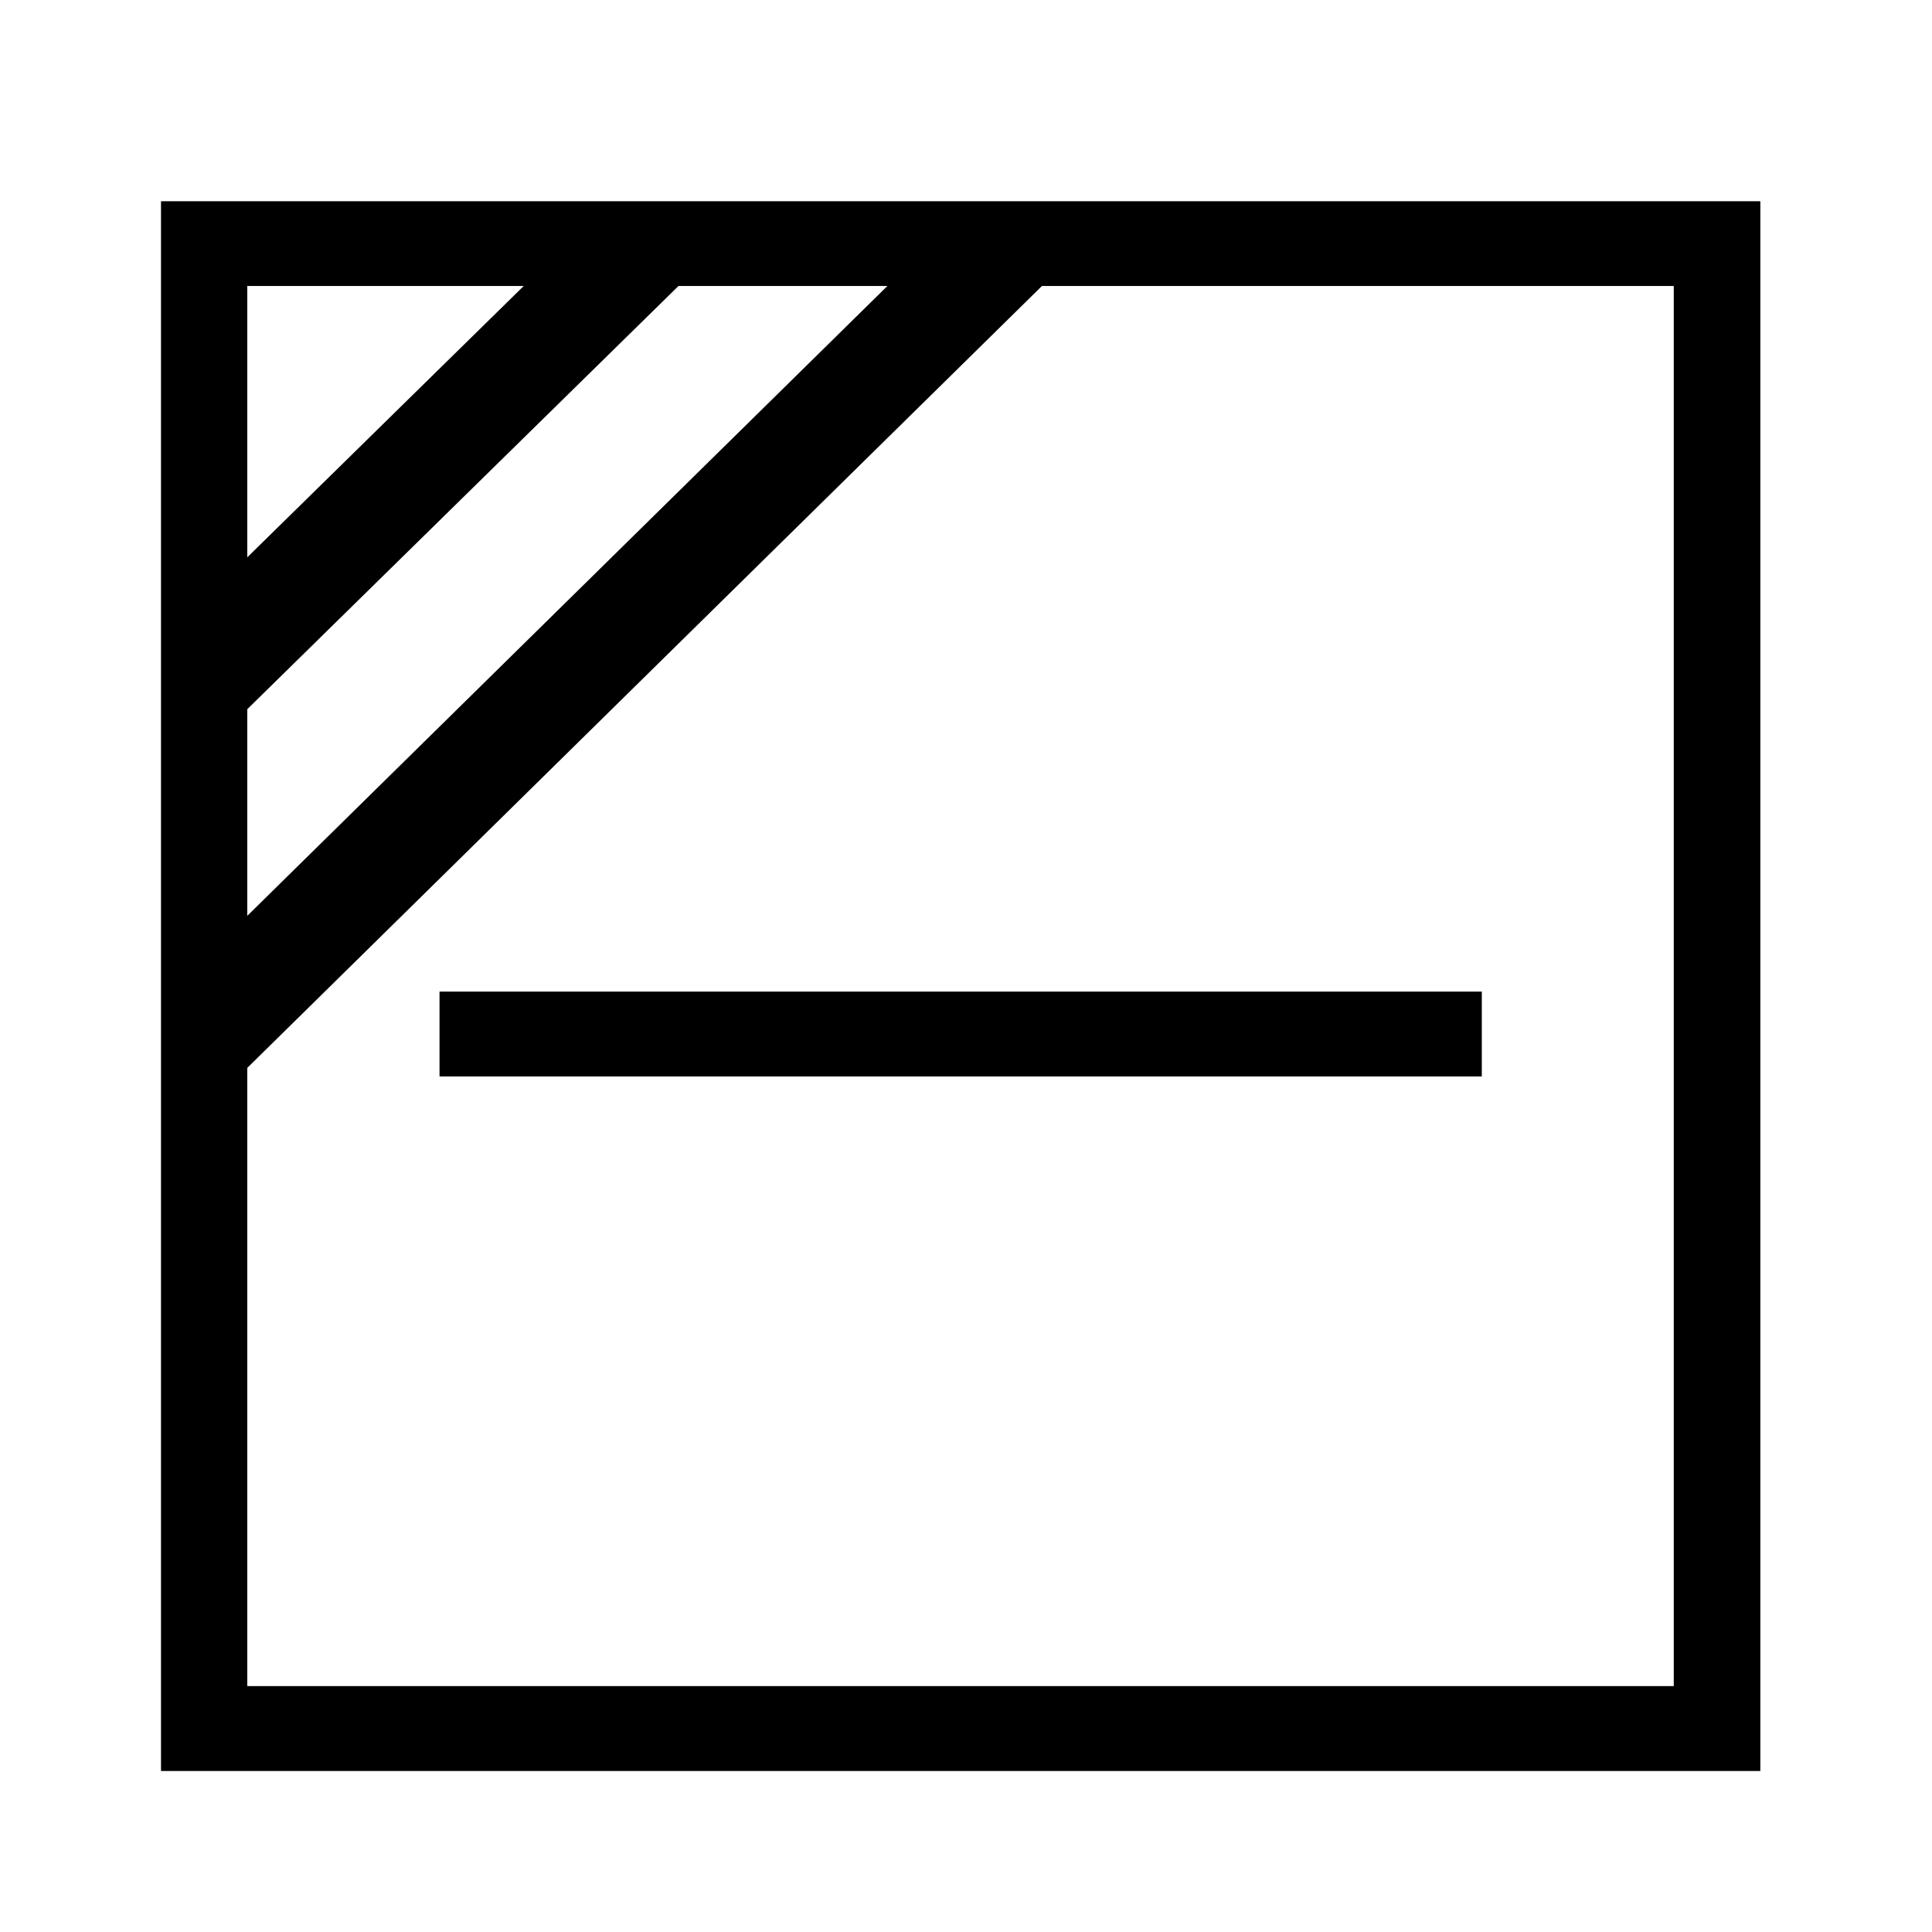
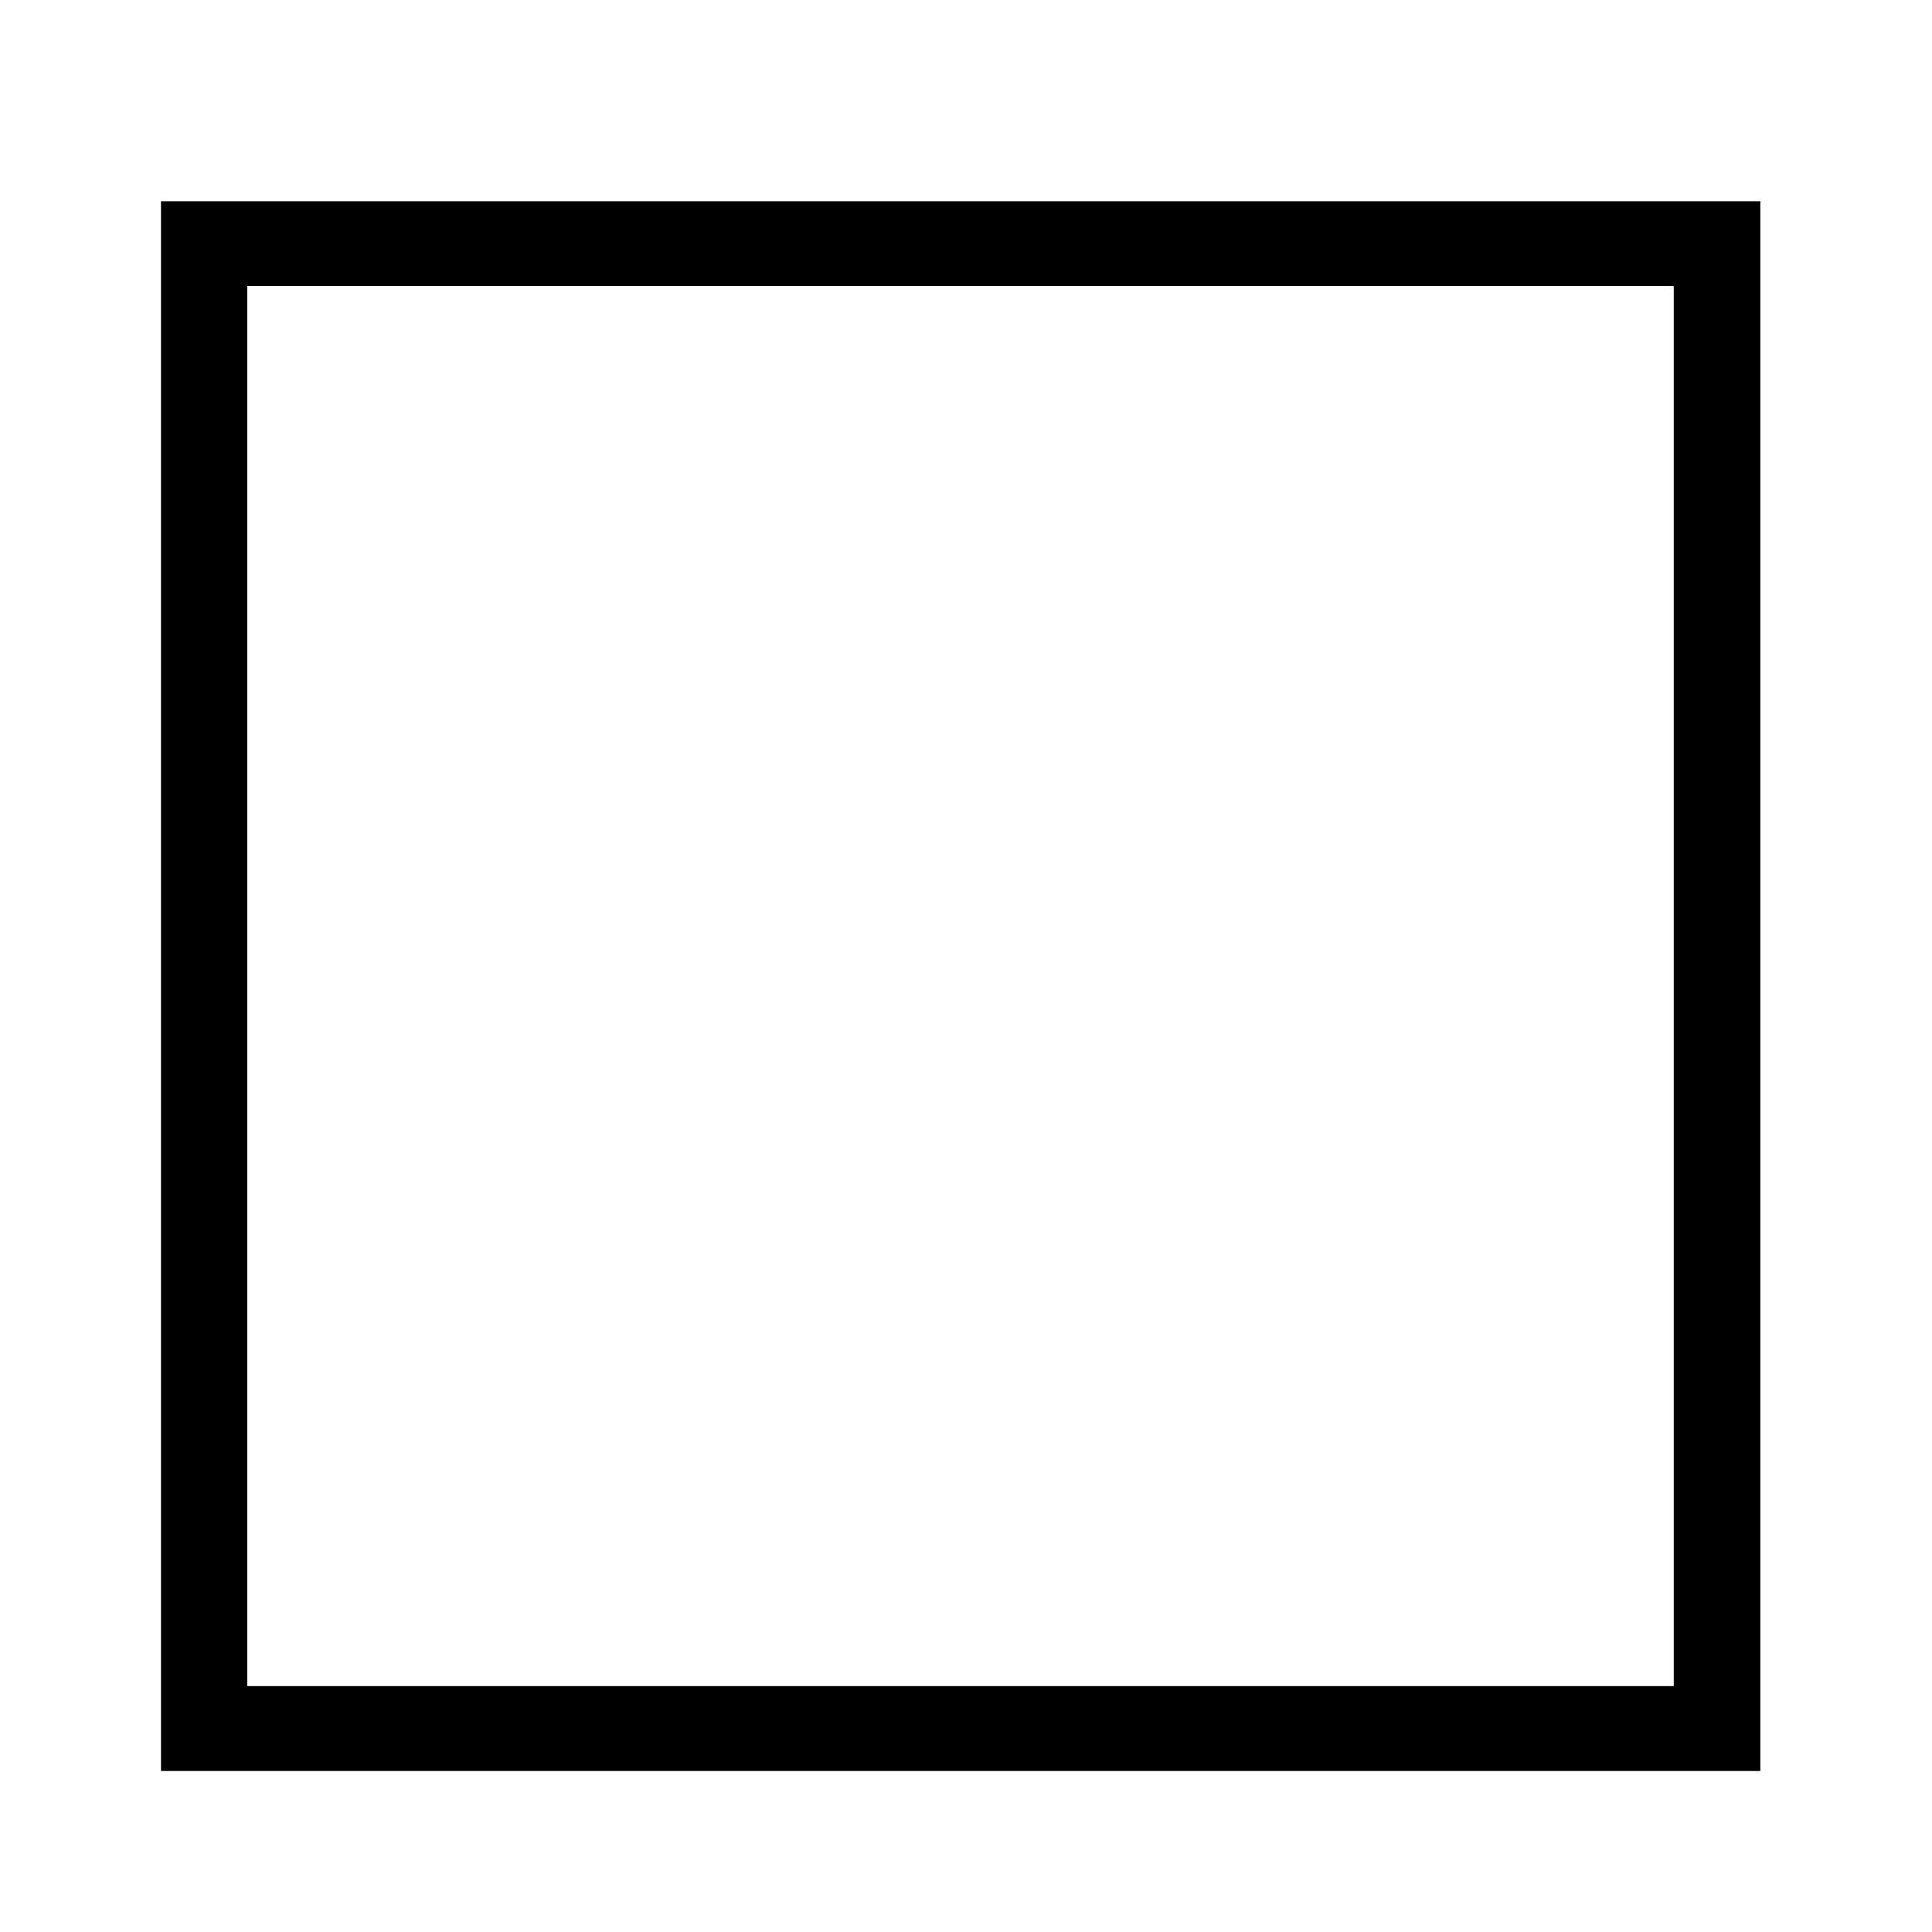
<svg xmlns="http://www.w3.org/2000/svg" width="48" height="48" viewBox="0 0 48 48" fill="none">
  <g clip-path="url(#clip0_1382_22937)">
-     <path d="M36.815 24.636H10.92V26.744H36.815V24.636Z" fill="black" />
    <path d="M43.735 44H4V5H43.735V44ZM6.144 41.89H41.584V7.105H6.144V41.89Z" fill="black" />
-     <path d="M16.088 5.973L5.08 16.777" stroke="black" stroke-width="2.693" stroke-miterlimit="10" />
-     <path d="M25.118 5.973L5.08 25.689" stroke="black" stroke-width="2.693" stroke-miterlimit="10" />
  </g>
  <defs>
    <clipPath id="clip0_1382_22937">
      <rect width="39.735" height="39" fill="white" transform="translate(4 5)" />
    </clipPath>
  </defs>
</svg>